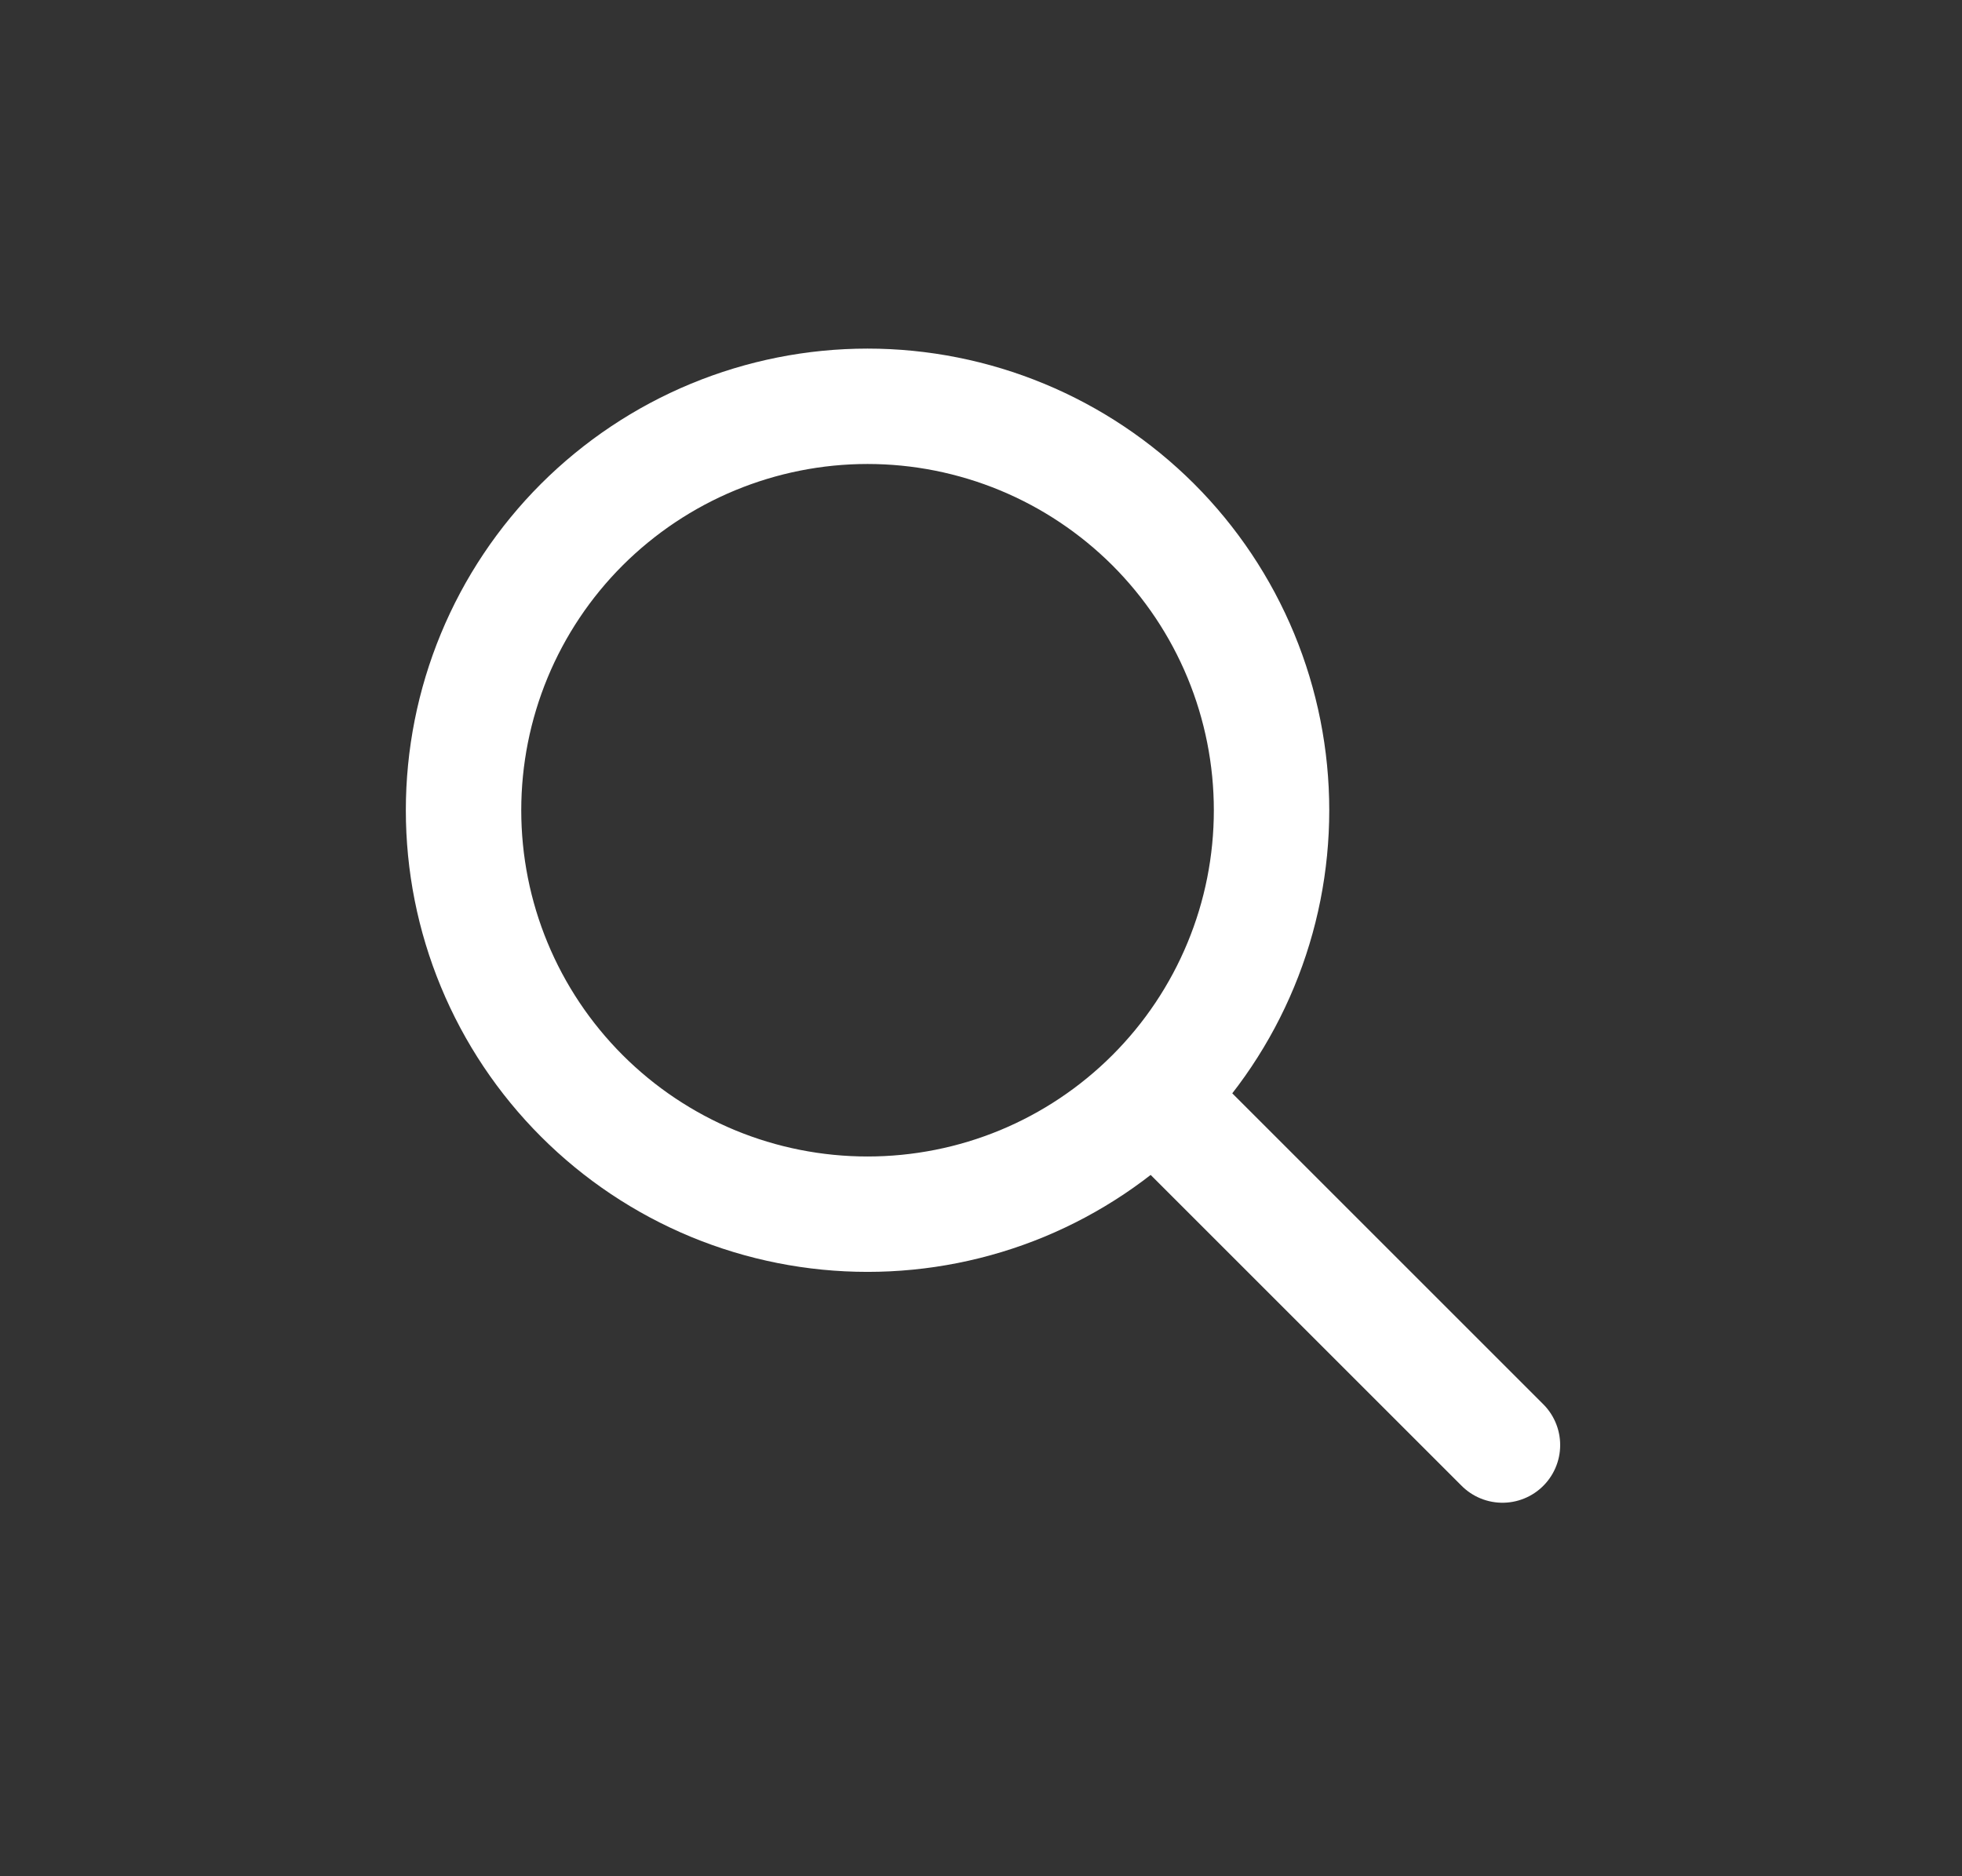
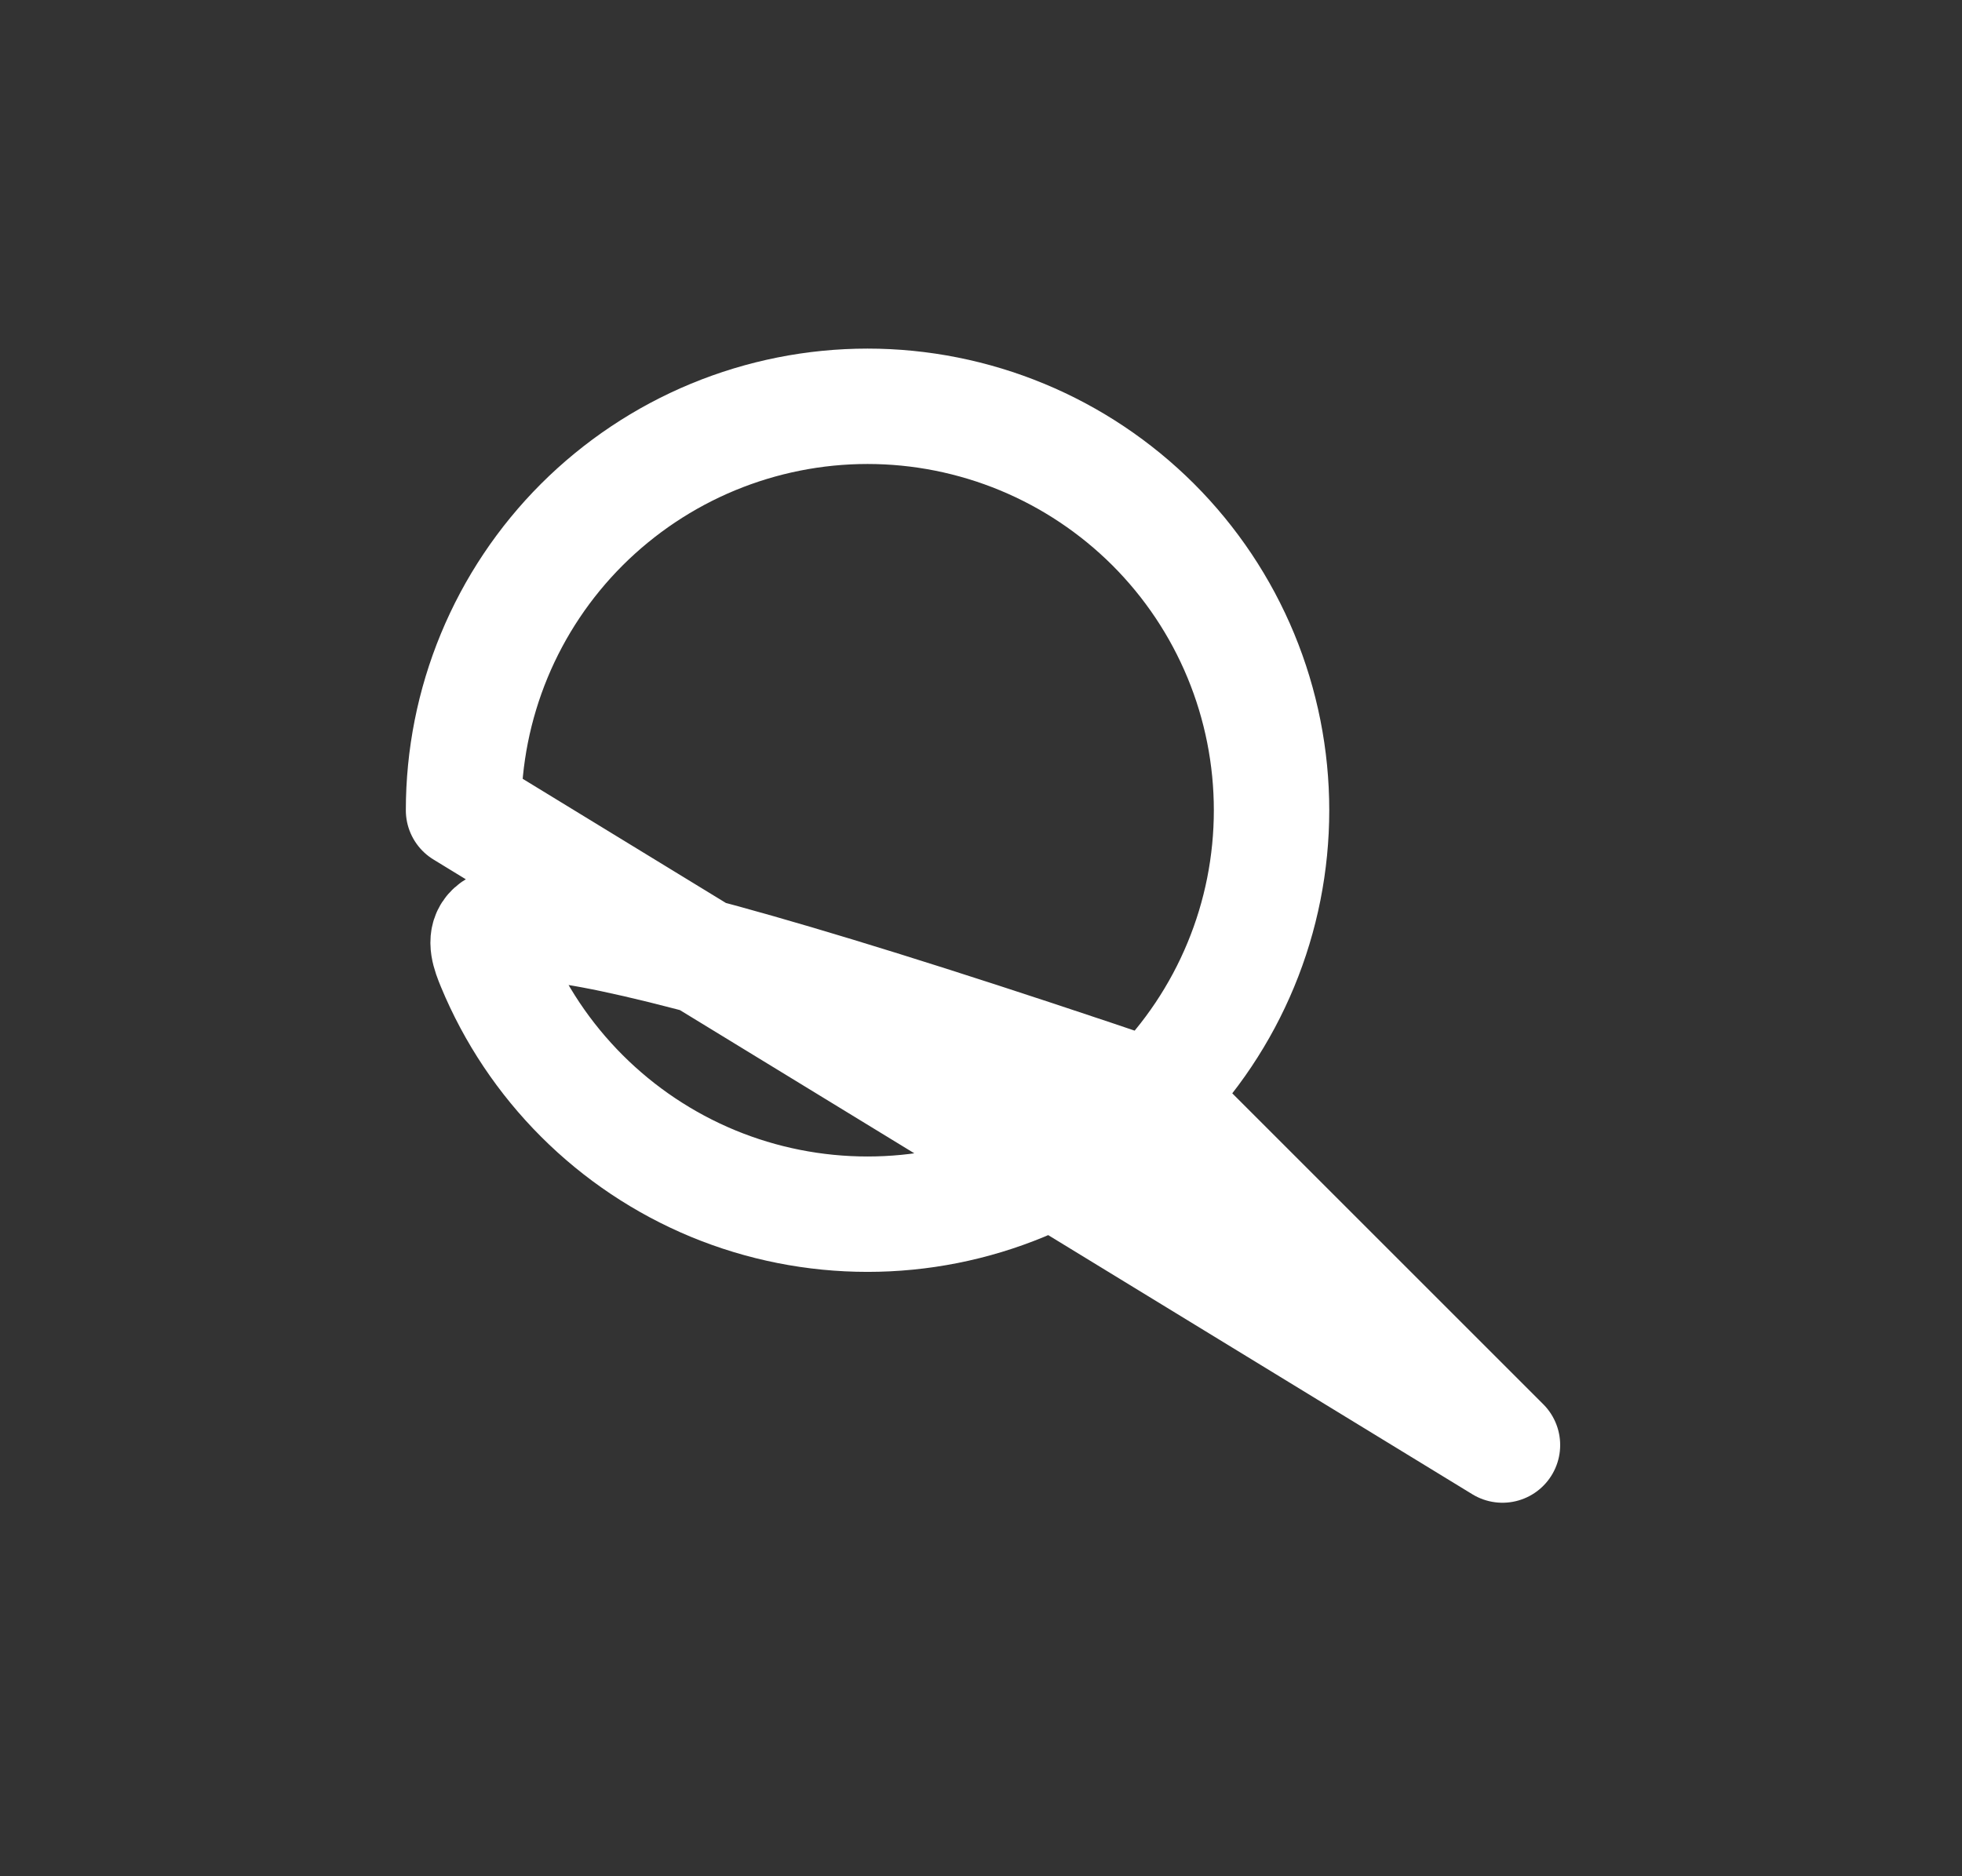
<svg xmlns="http://www.w3.org/2000/svg" width="23" height="22" viewBox="0 0 23 22" fill="none">
  <rect x="0" y="0" width="23" height="22" fill="#333333" stroke="none" />
-   <path d="M17.613 16.944L13.553 12.884M5.434 9.501C5.434 10.123 5.556 10.739 5.794 11.313C6.032 11.888 6.381 12.41 6.821 12.85C7.261 13.29 7.783 13.639 8.357 13.877C8.932 14.115 9.548 14.237 10.17 14.237C10.792 14.237 11.408 14.115 11.983 13.877C12.557 13.639 13.079 13.29 13.519 12.85C13.959 12.41 14.308 11.888 14.546 11.313C14.784 10.739 14.906 10.123 14.906 9.501C14.906 8.879 14.784 8.263 14.546 7.688C14.308 7.113 13.959 6.591 13.519 6.151C13.079 5.712 12.557 5.363 11.983 5.125C11.408 4.887 10.792 4.764 10.17 4.764C9.548 4.764 8.932 4.887 8.357 5.125C7.783 5.363 7.261 5.712 6.821 6.151C6.381 6.591 6.032 7.113 5.794 7.688C5.556 8.263 5.434 8.879 5.434 9.501Z" stroke="white" stroke-width="1.353" stroke-linecap="round" stroke-linejoin="round" />
+   <path d="M17.613 16.944L13.553 12.884C5.434 10.123 5.556 10.739 5.794 11.313C6.032 11.888 6.381 12.41 6.821 12.85C7.261 13.29 7.783 13.639 8.357 13.877C8.932 14.115 9.548 14.237 10.17 14.237C10.792 14.237 11.408 14.115 11.983 13.877C12.557 13.639 13.079 13.29 13.519 12.85C13.959 12.41 14.308 11.888 14.546 11.313C14.784 10.739 14.906 10.123 14.906 9.501C14.906 8.879 14.784 8.263 14.546 7.688C14.308 7.113 13.959 6.591 13.519 6.151C13.079 5.712 12.557 5.363 11.983 5.125C11.408 4.887 10.792 4.764 10.17 4.764C9.548 4.764 8.932 4.887 8.357 5.125C7.783 5.363 7.261 5.712 6.821 6.151C6.381 6.591 6.032 7.113 5.794 7.688C5.556 8.263 5.434 8.879 5.434 9.501Z" stroke="white" stroke-width="1.353" stroke-linecap="round" stroke-linejoin="round" />
</svg>